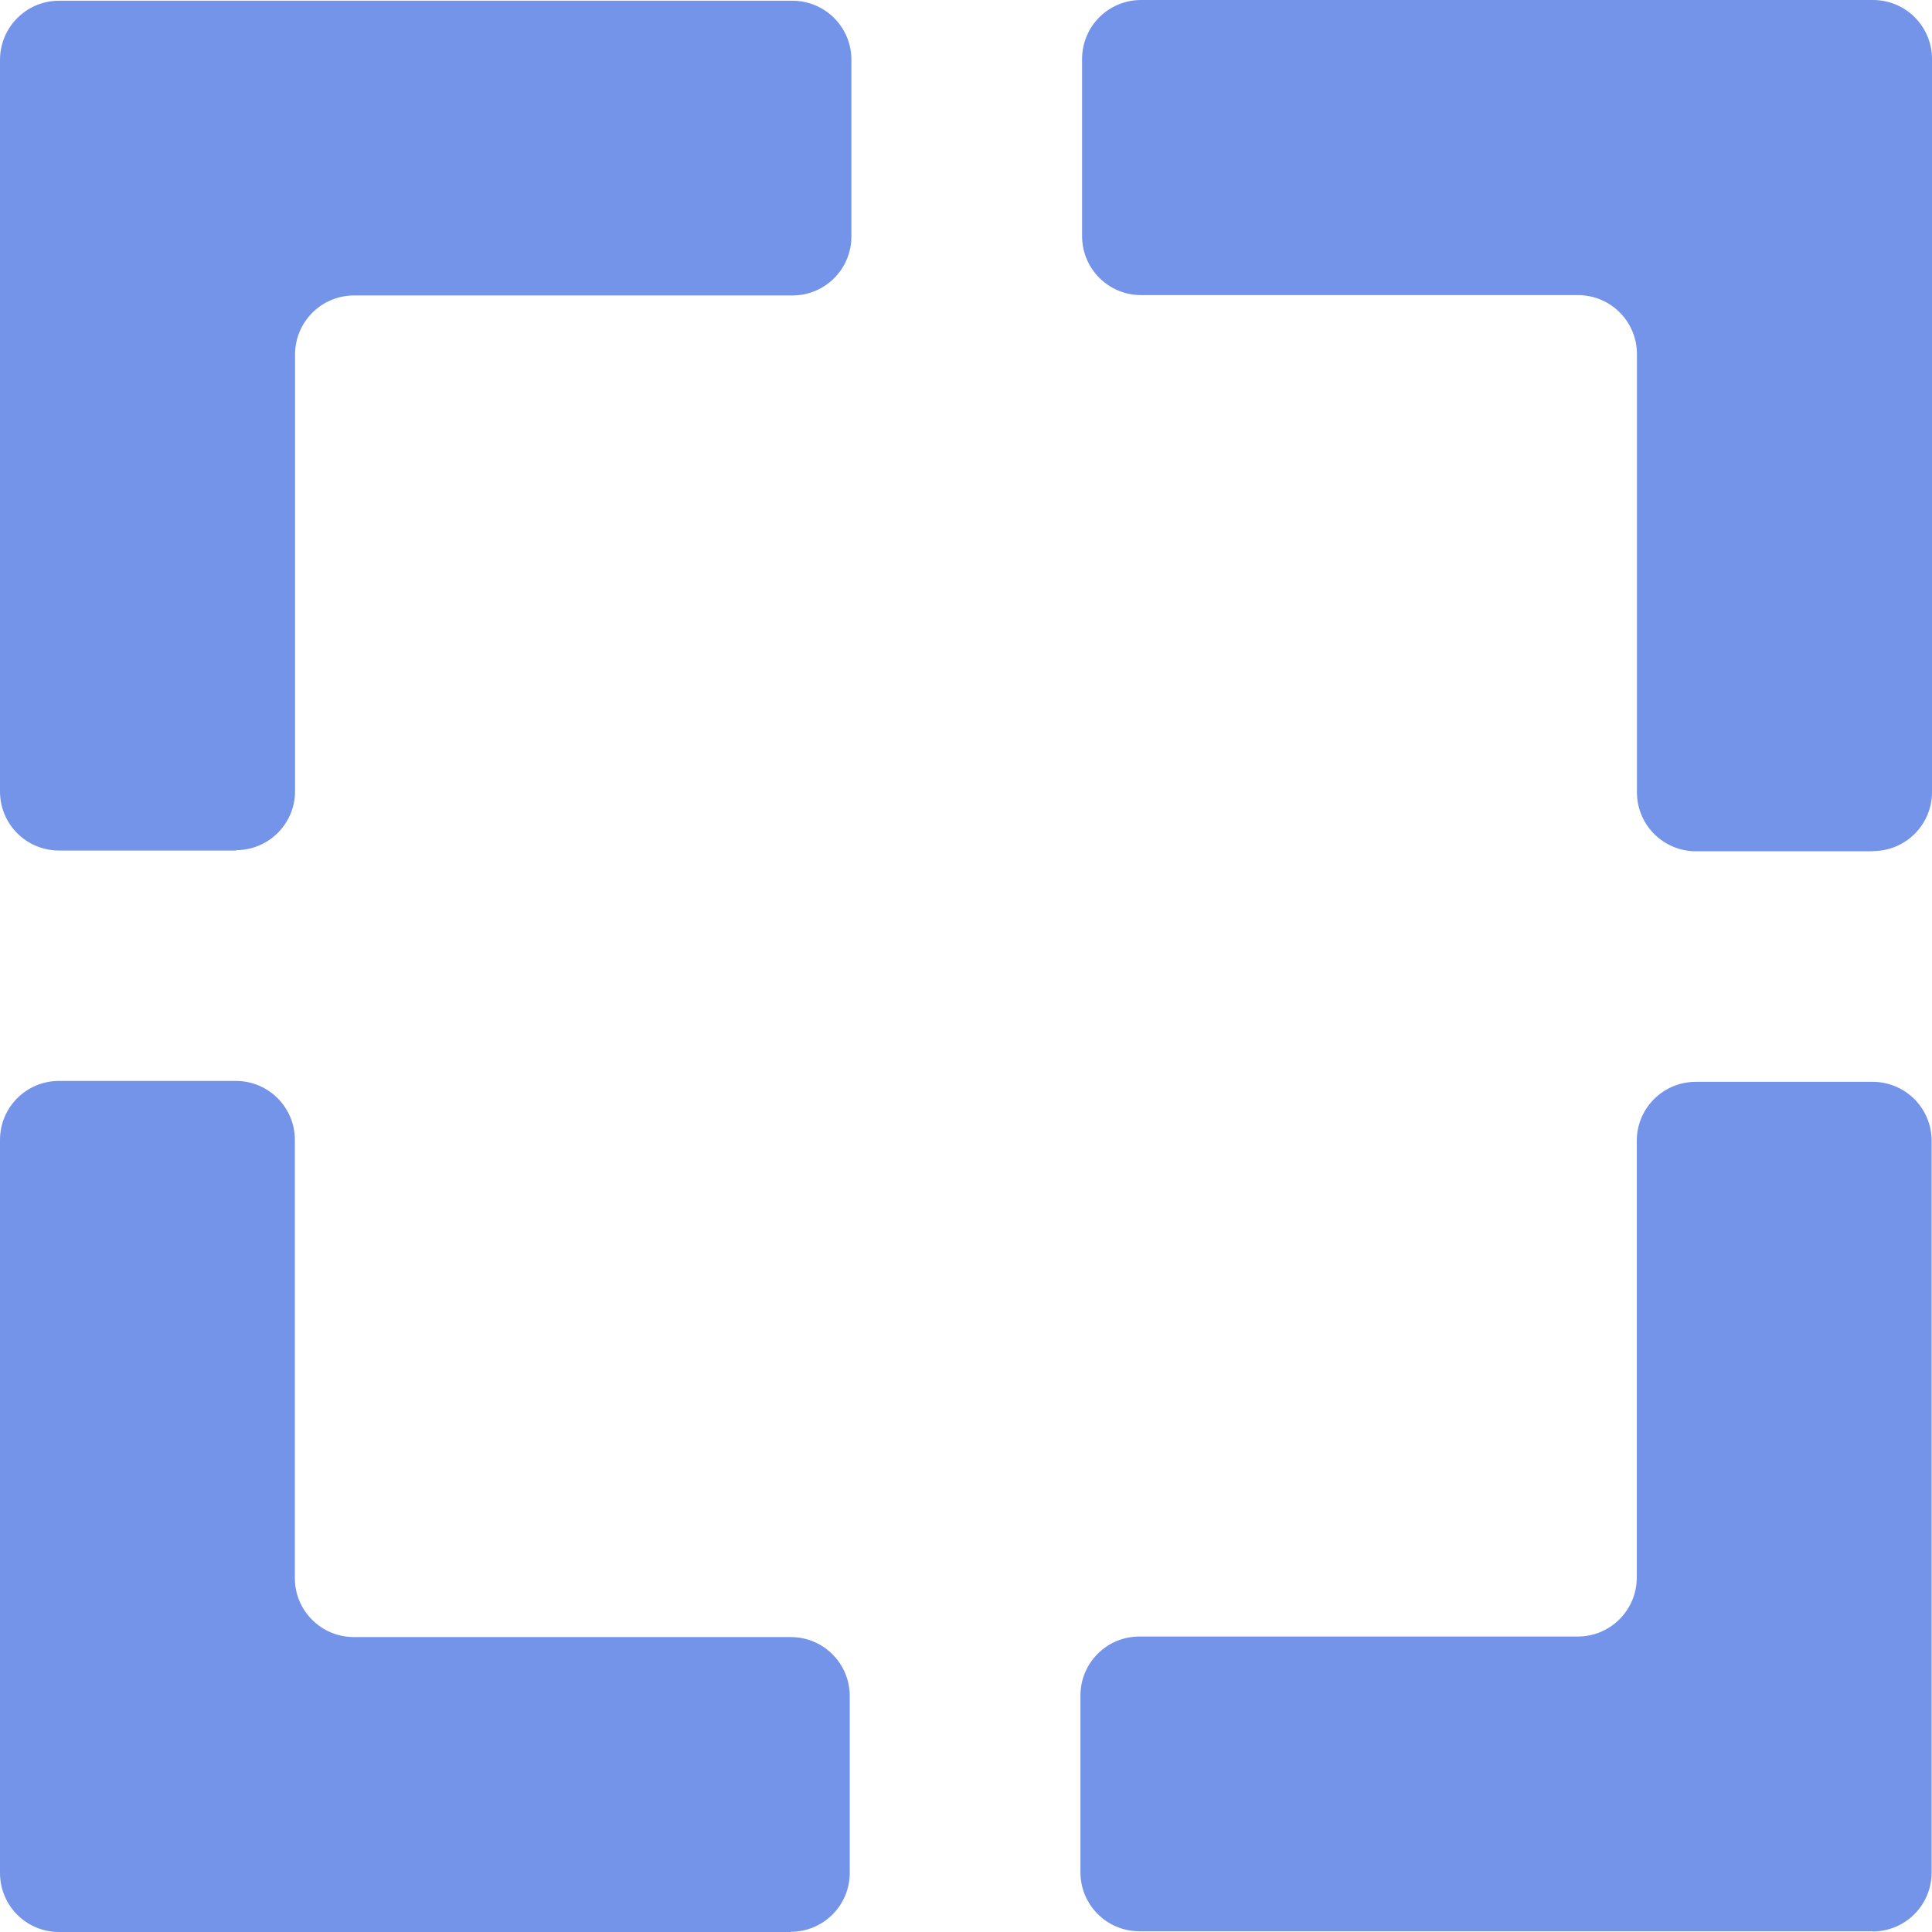
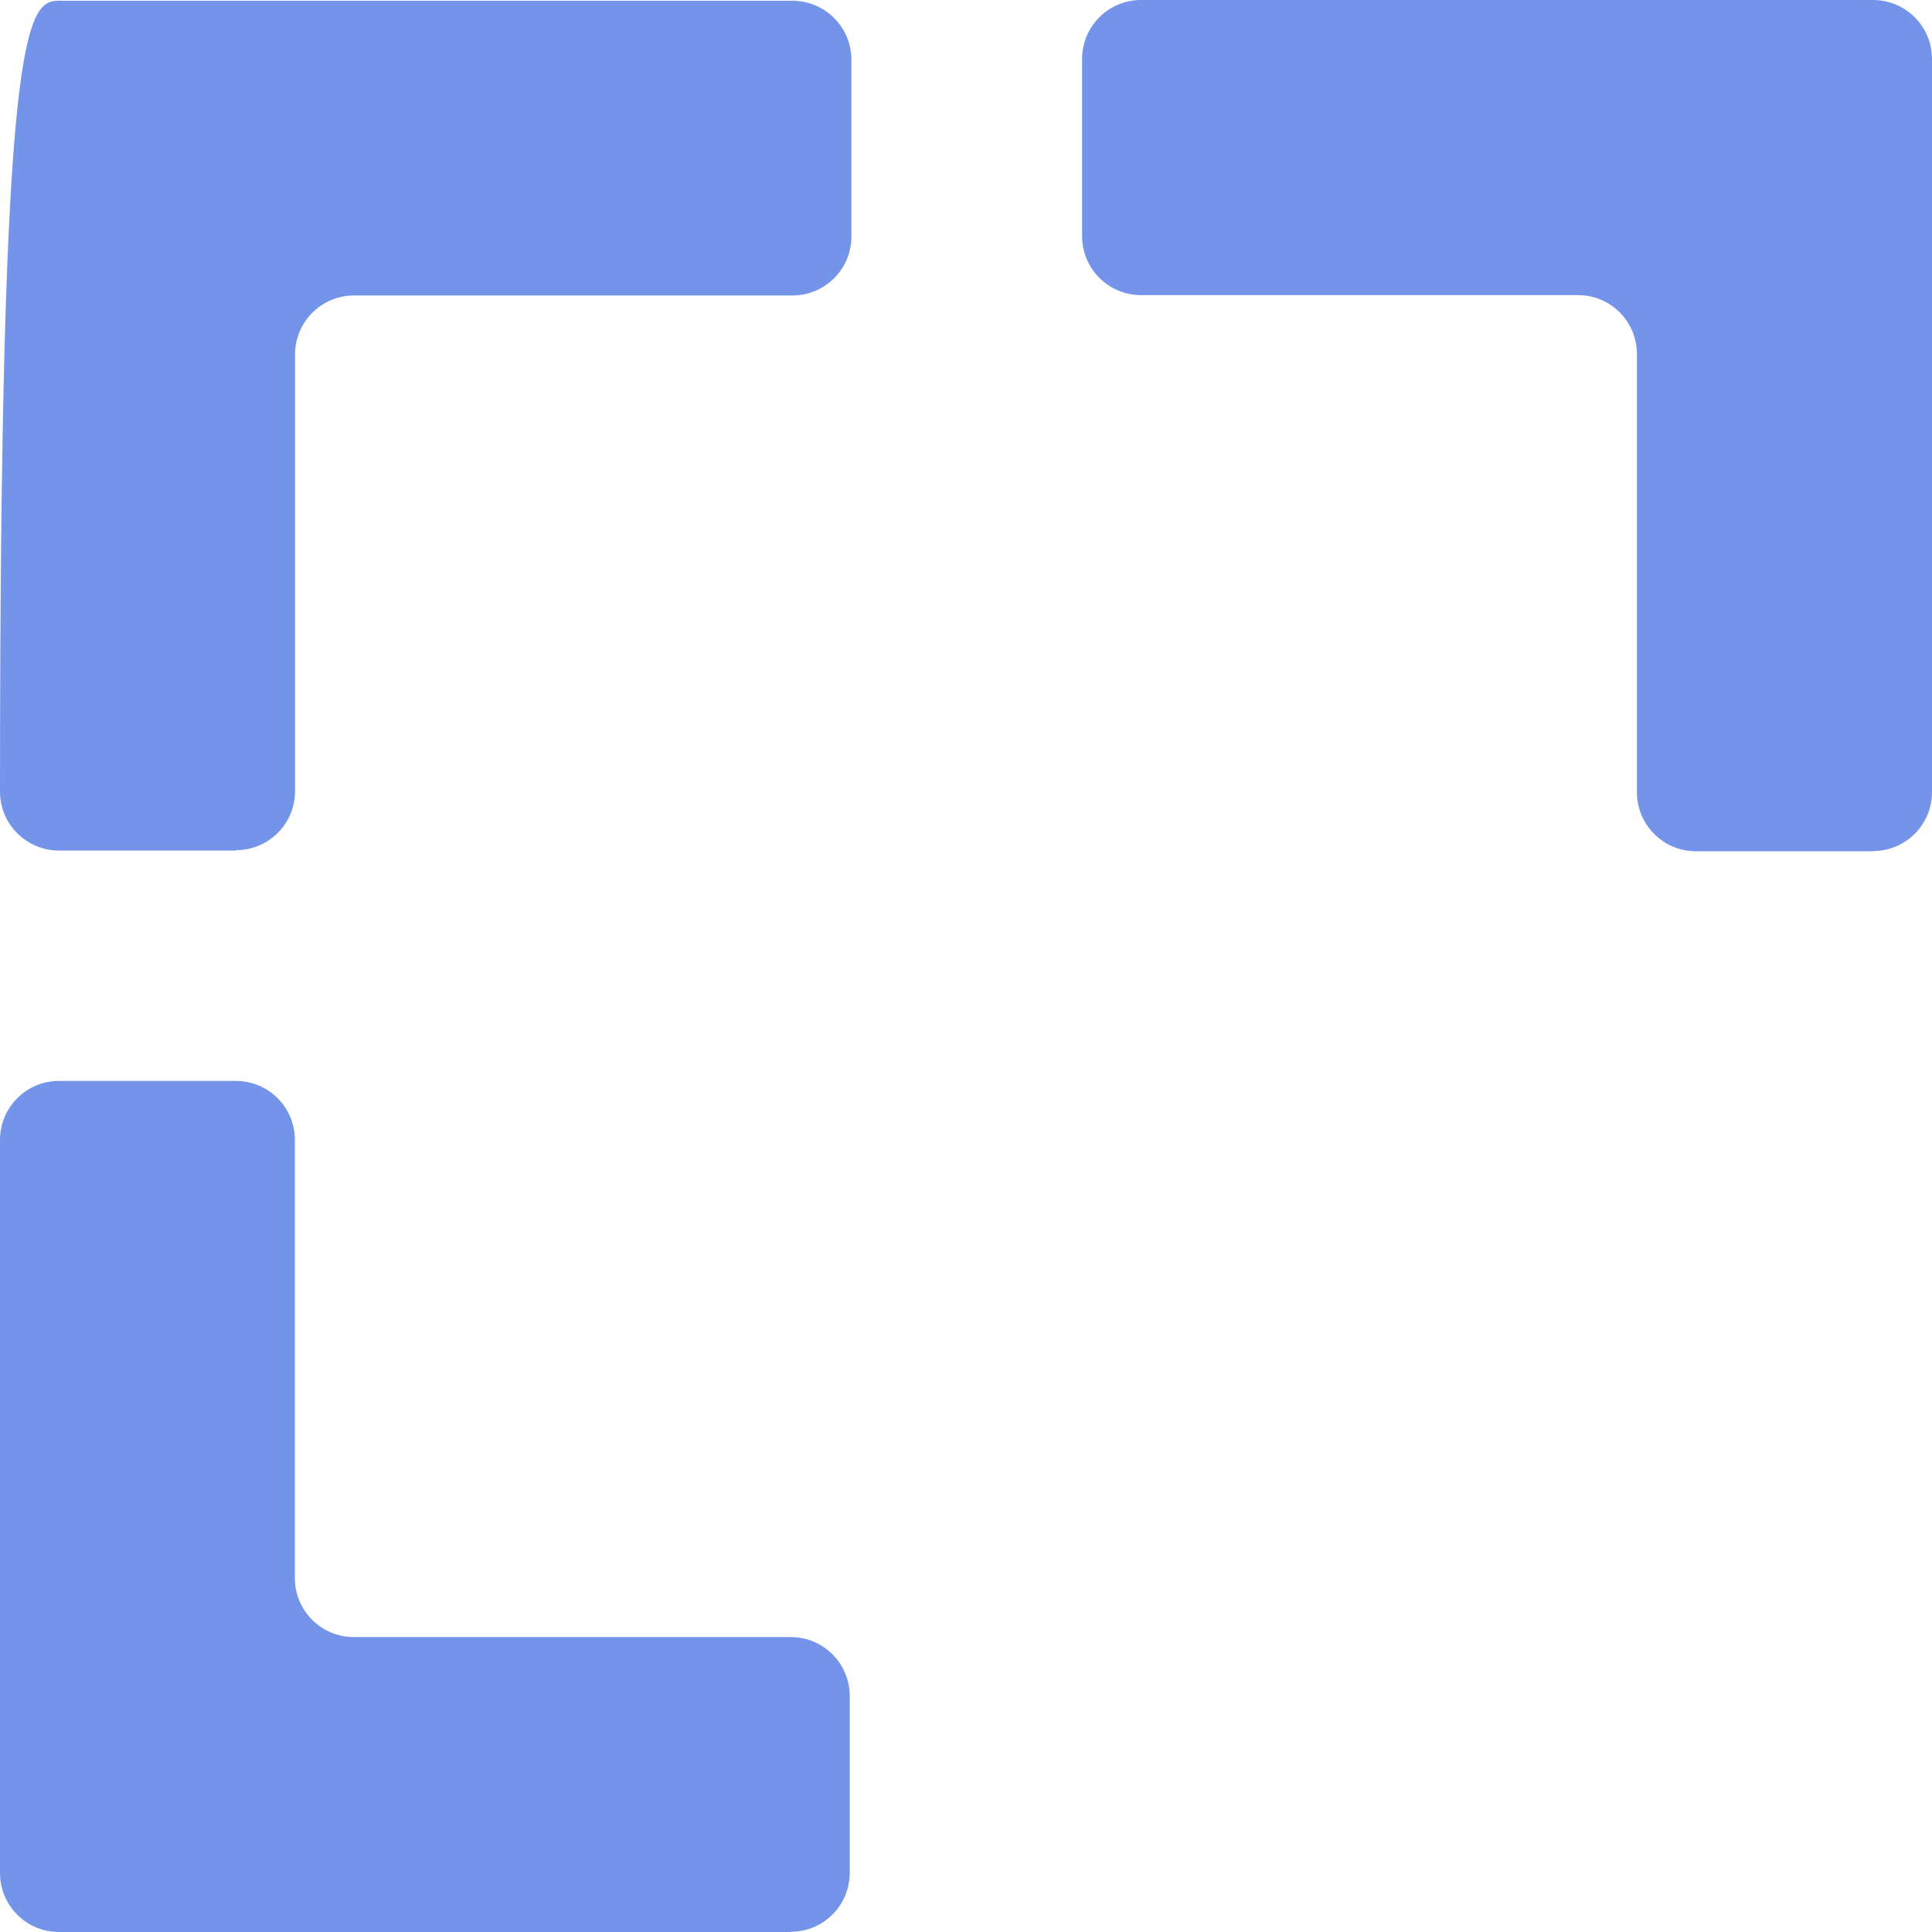
<svg xmlns="http://www.w3.org/2000/svg" width="47" height="47" viewBox="0 0 47 47" fill="none">
  <g clip-path="url(#clip0_706_14671)">
-     <path d="M5.742 20.691H1.436C0.641 20.691 0 20.049 0 19.256V1.457C0 0.664 0.641 0.018 1.436 0.018H19.276C20.07 0.018 20.712 0.659 20.712 1.453V5.753C20.712 6.547 20.07 7.188 19.276 7.188H8.613C7.819 7.188 7.178 7.83 7.178 8.623V19.247C7.178 20.04 6.536 20.682 5.742 20.682V20.691Z" fill="#7494EA" />
+     <path d="M5.742 20.691H1.436C0.641 20.691 0 20.049 0 19.256C0 0.664 0.641 0.018 1.436 0.018H19.276C20.07 0.018 20.712 0.659 20.712 1.453V5.753C20.712 6.547 20.07 7.188 19.276 7.188H8.613C7.819 7.188 7.178 7.83 7.178 8.623V19.247C7.178 20.04 6.536 20.682 5.742 20.682V20.691Z" fill="#7494EA" />
    <path d="M45.56 20.709H41.258C40.464 20.709 39.822 20.067 39.822 19.273V8.614C39.822 7.821 39.181 7.179 38.387 7.179H27.759C26.965 7.179 26.324 6.538 26.324 5.744V1.435C26.324 0.641 26.965 0 27.759 0H45.564C46.358 0 47 0.641 47 1.435V19.269C47 20.063 46.358 20.704 45.564 20.704L45.56 20.709Z" fill="#7494EA" />
-     <path d="M45.56 46.982H27.719C26.925 46.982 26.284 46.341 26.284 45.547V41.247C26.284 40.453 26.925 39.812 27.719 39.812H38.383C39.176 39.812 39.818 39.17 39.818 38.377V27.753C39.818 26.96 40.459 26.318 41.254 26.318H45.556C46.35 26.318 46.991 26.96 46.991 27.753V45.552C46.991 46.345 46.35 46.987 45.556 46.987L45.56 46.982Z" fill="#7494EA" />
    <path d="M19.241 47H1.436C0.641 47 0 46.359 0 45.565V27.731C0 26.937 0.641 26.296 1.436 26.296H5.738C6.532 26.296 7.173 26.937 7.173 27.731V38.39C7.173 39.184 7.815 39.825 8.609 39.825H19.236C20.03 39.825 20.672 40.466 20.672 41.26V45.56C20.672 46.354 20.03 46.995 19.236 46.995L19.241 47Z" fill="#7494EA" />
  </g>
  <defs>
    <clipPath id="clip0_706_14671">
      <rect width="47" height="47" fill="white" />
    </clipPath>
  </defs>
</svg>